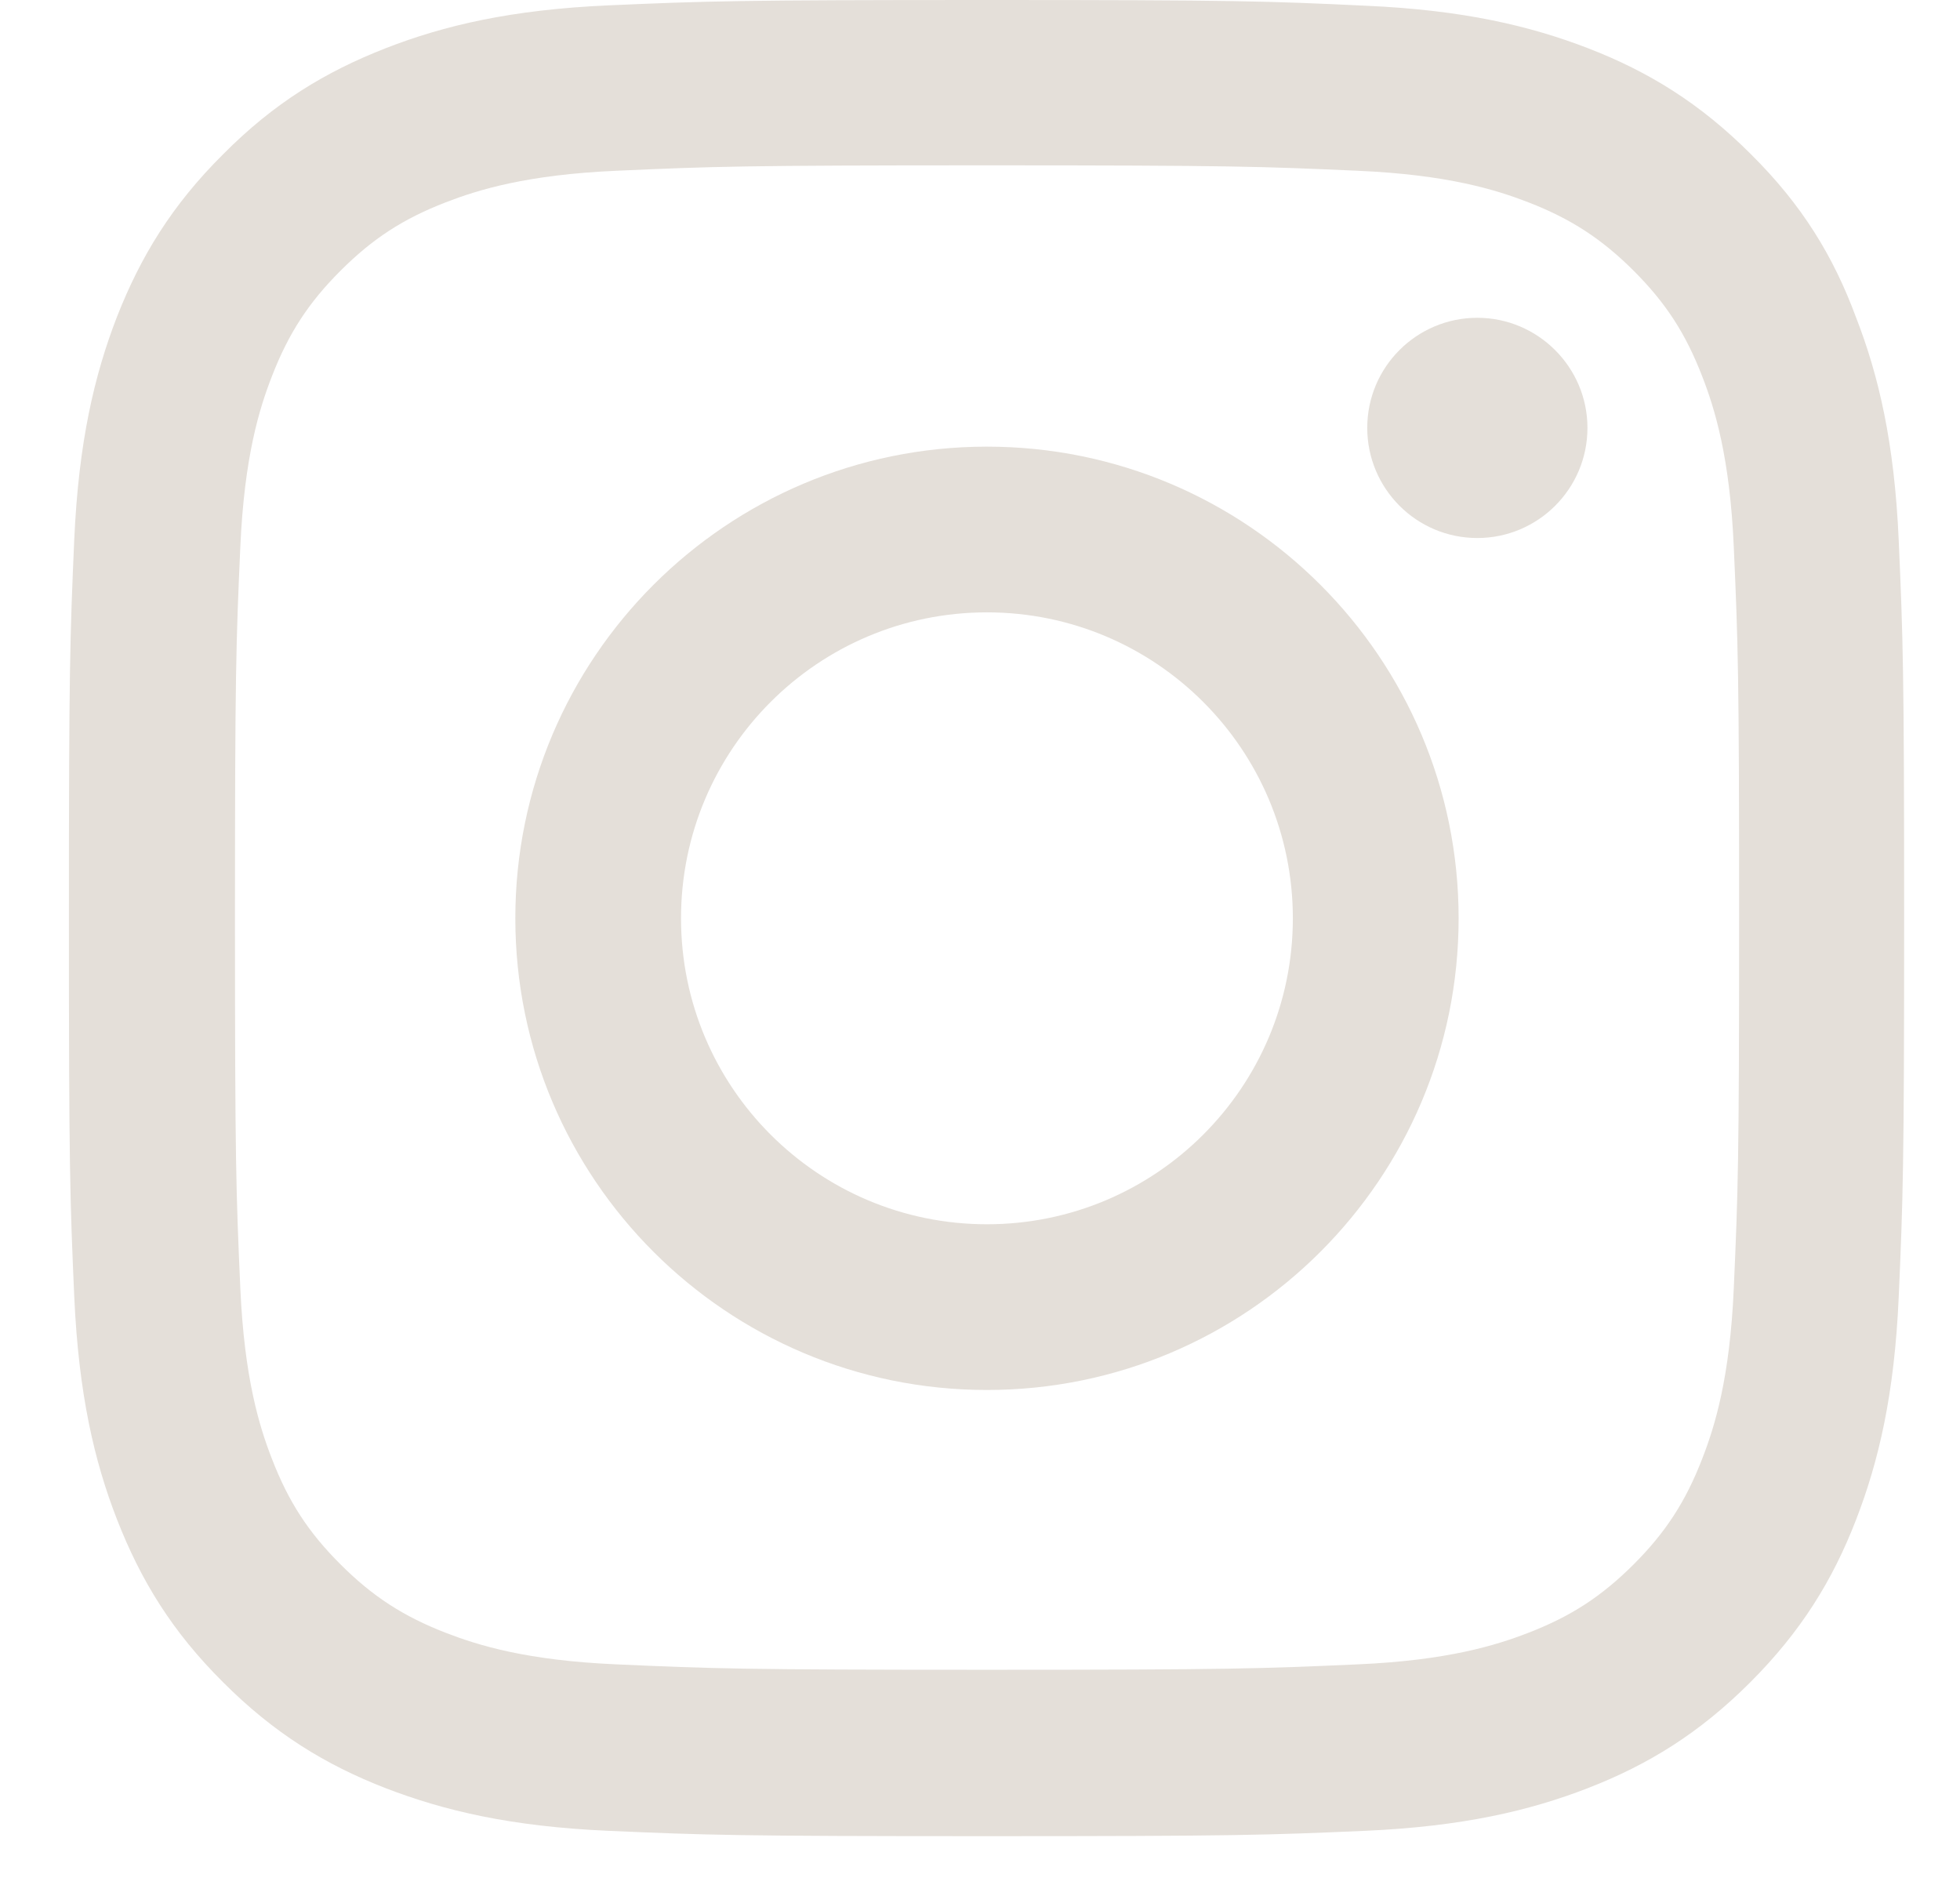
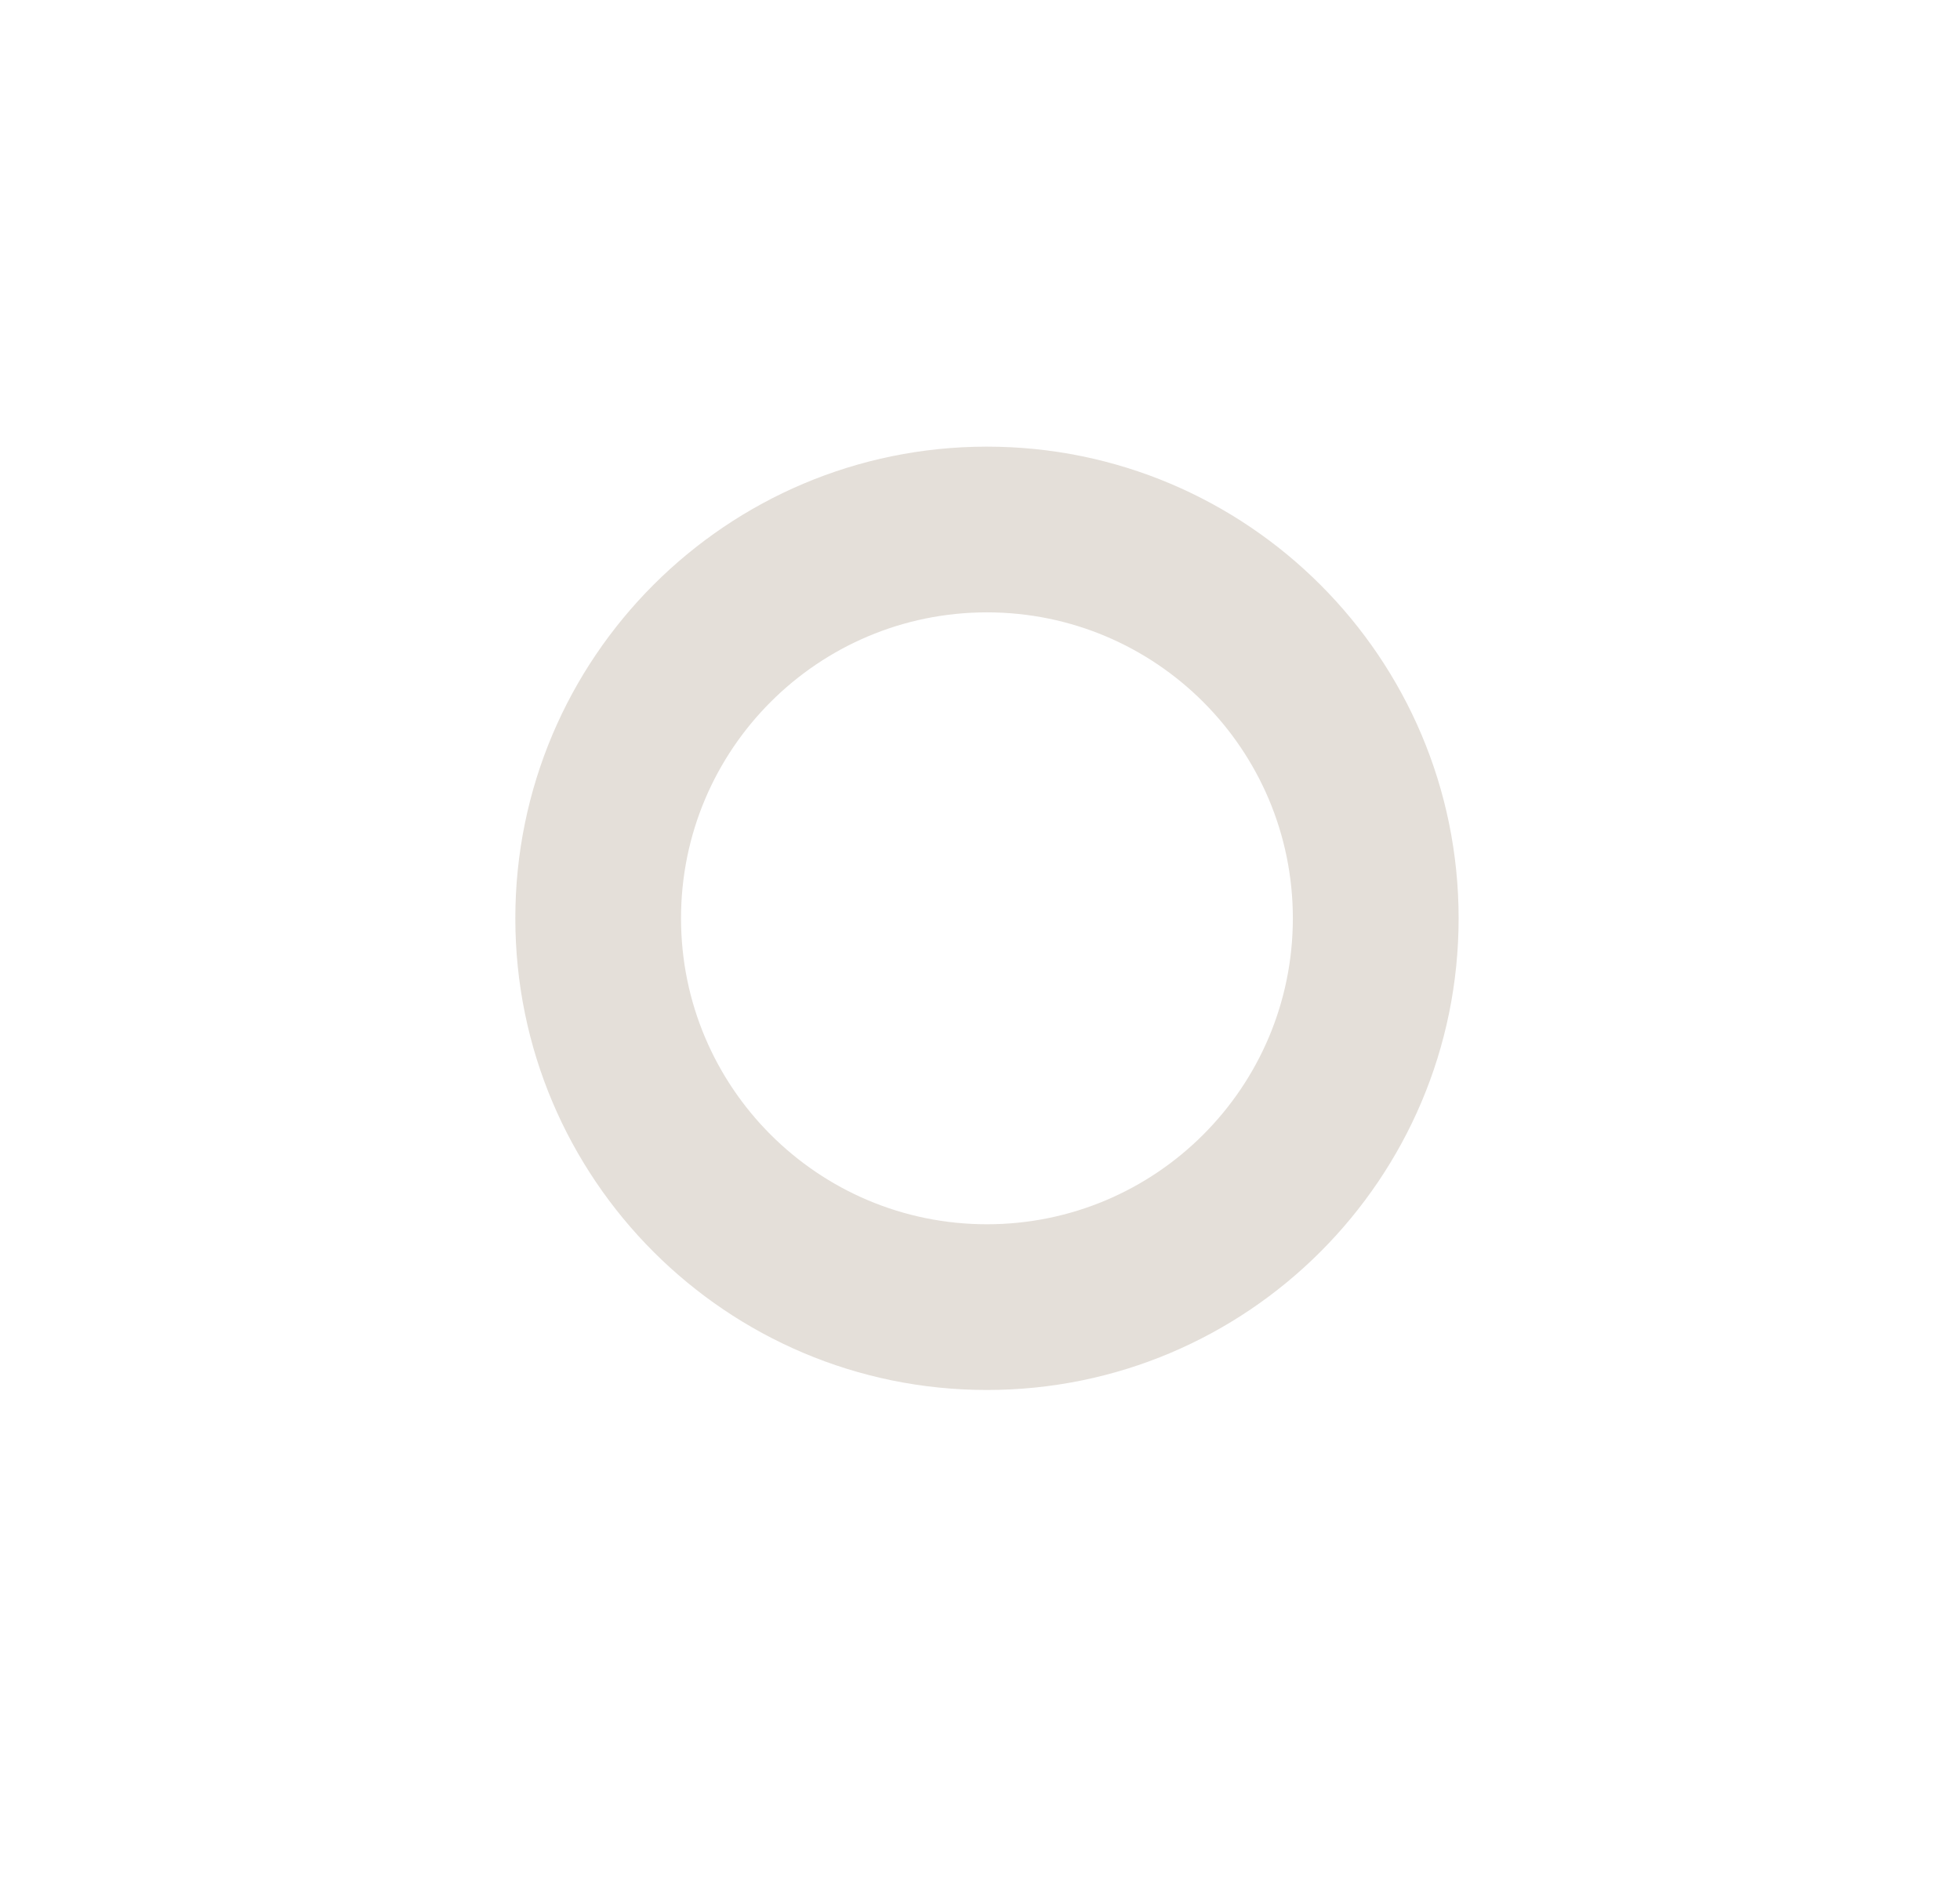
<svg xmlns="http://www.w3.org/2000/svg" width="26" height="25" viewBox="0 0 26 25" fill="none">
-   <path d="M13.094 2.193C16.348 2.193 16.733 2.208 18.013 2.265C19.202 2.317 19.845 2.517 20.273 2.683C20.839 2.902 21.248 3.169 21.672 3.592C22.1 4.02 22.361 4.425 22.58 4.991C22.747 5.419 22.947 6.066 22.999 7.251C23.056 8.535 23.07 8.921 23.07 12.17C23.07 15.424 23.056 15.809 22.999 17.089C22.947 18.279 22.747 18.921 22.58 19.349C22.361 19.915 22.095 20.325 21.672 20.748C21.243 21.176 20.839 21.438 20.273 21.657C19.845 21.823 19.198 22.023 18.013 22.075C16.728 22.132 16.343 22.147 13.094 22.147C9.839 22.147 9.454 22.132 8.174 22.075C6.985 22.023 6.343 21.823 5.914 21.657C5.348 21.438 4.939 21.171 4.516 20.748C4.087 20.32 3.826 19.915 3.607 19.349C3.44 18.921 3.241 18.274 3.188 17.089C3.131 15.805 3.117 15.419 3.117 12.17C3.117 8.916 3.131 8.53 3.188 7.251C3.241 6.061 3.44 5.419 3.607 4.991C3.826 4.425 4.092 4.015 4.516 3.592C4.944 3.164 5.348 2.902 5.914 2.683C6.343 2.517 6.99 2.317 8.174 2.265C9.454 2.208 9.839 2.193 13.094 2.193ZM13.094 0C9.787 0 9.373 0.014 8.074 0.071C6.78 0.128 5.891 0.338 5.12 0.638C4.316 0.952 3.635 1.365 2.96 2.046C2.28 2.721 1.866 3.402 1.552 4.201C1.252 4.976 1.043 5.861 0.985 7.155C0.928 8.459 0.914 8.873 0.914 12.18C0.914 15.486 0.928 15.9 0.985 17.199C1.043 18.493 1.252 19.383 1.552 20.153C1.866 20.957 2.28 21.638 2.96 22.313C3.635 22.989 4.316 23.407 5.115 23.717C5.891 24.016 6.775 24.226 8.07 24.283C9.368 24.34 9.782 24.354 13.089 24.354C16.395 24.354 16.809 24.34 18.108 24.283C19.402 24.226 20.292 24.016 21.063 23.717C21.862 23.407 22.542 22.989 23.218 22.313C23.893 21.638 24.312 20.957 24.621 20.158C24.921 19.383 25.13 18.498 25.187 17.203C25.244 15.905 25.259 15.491 25.259 12.184C25.259 8.878 25.244 8.464 25.187 7.165C25.13 5.871 24.921 4.981 24.621 4.21C24.322 3.402 23.908 2.721 23.227 2.046C22.552 1.37 21.871 0.952 21.072 0.642C20.297 0.343 19.412 0.133 18.118 0.076C16.814 0.014 16.4 0 13.094 0Z" fill="#E4DFD9" />
  <path d="M13.092 5.924C9.638 5.924 6.836 8.726 6.836 12.18C6.836 15.634 9.638 18.436 13.092 18.436C16.546 18.436 19.349 15.634 19.349 12.18C19.349 8.726 16.546 5.924 13.092 5.924ZM13.092 16.238C10.851 16.238 9.034 14.421 9.034 12.18C9.034 9.939 10.851 8.122 13.092 8.122C15.333 8.122 17.15 9.939 17.15 12.18C17.15 14.421 15.333 16.238 13.092 16.238Z" fill="#E4DFD9" />
-   <path d="M21.058 5.675C21.058 6.484 20.401 7.136 19.597 7.136C18.788 7.136 18.137 6.479 18.137 5.675C18.137 4.867 18.793 4.215 19.597 4.215C20.401 4.215 21.058 4.871 21.058 5.675Z" fill="#E4DFD9" />
</svg>